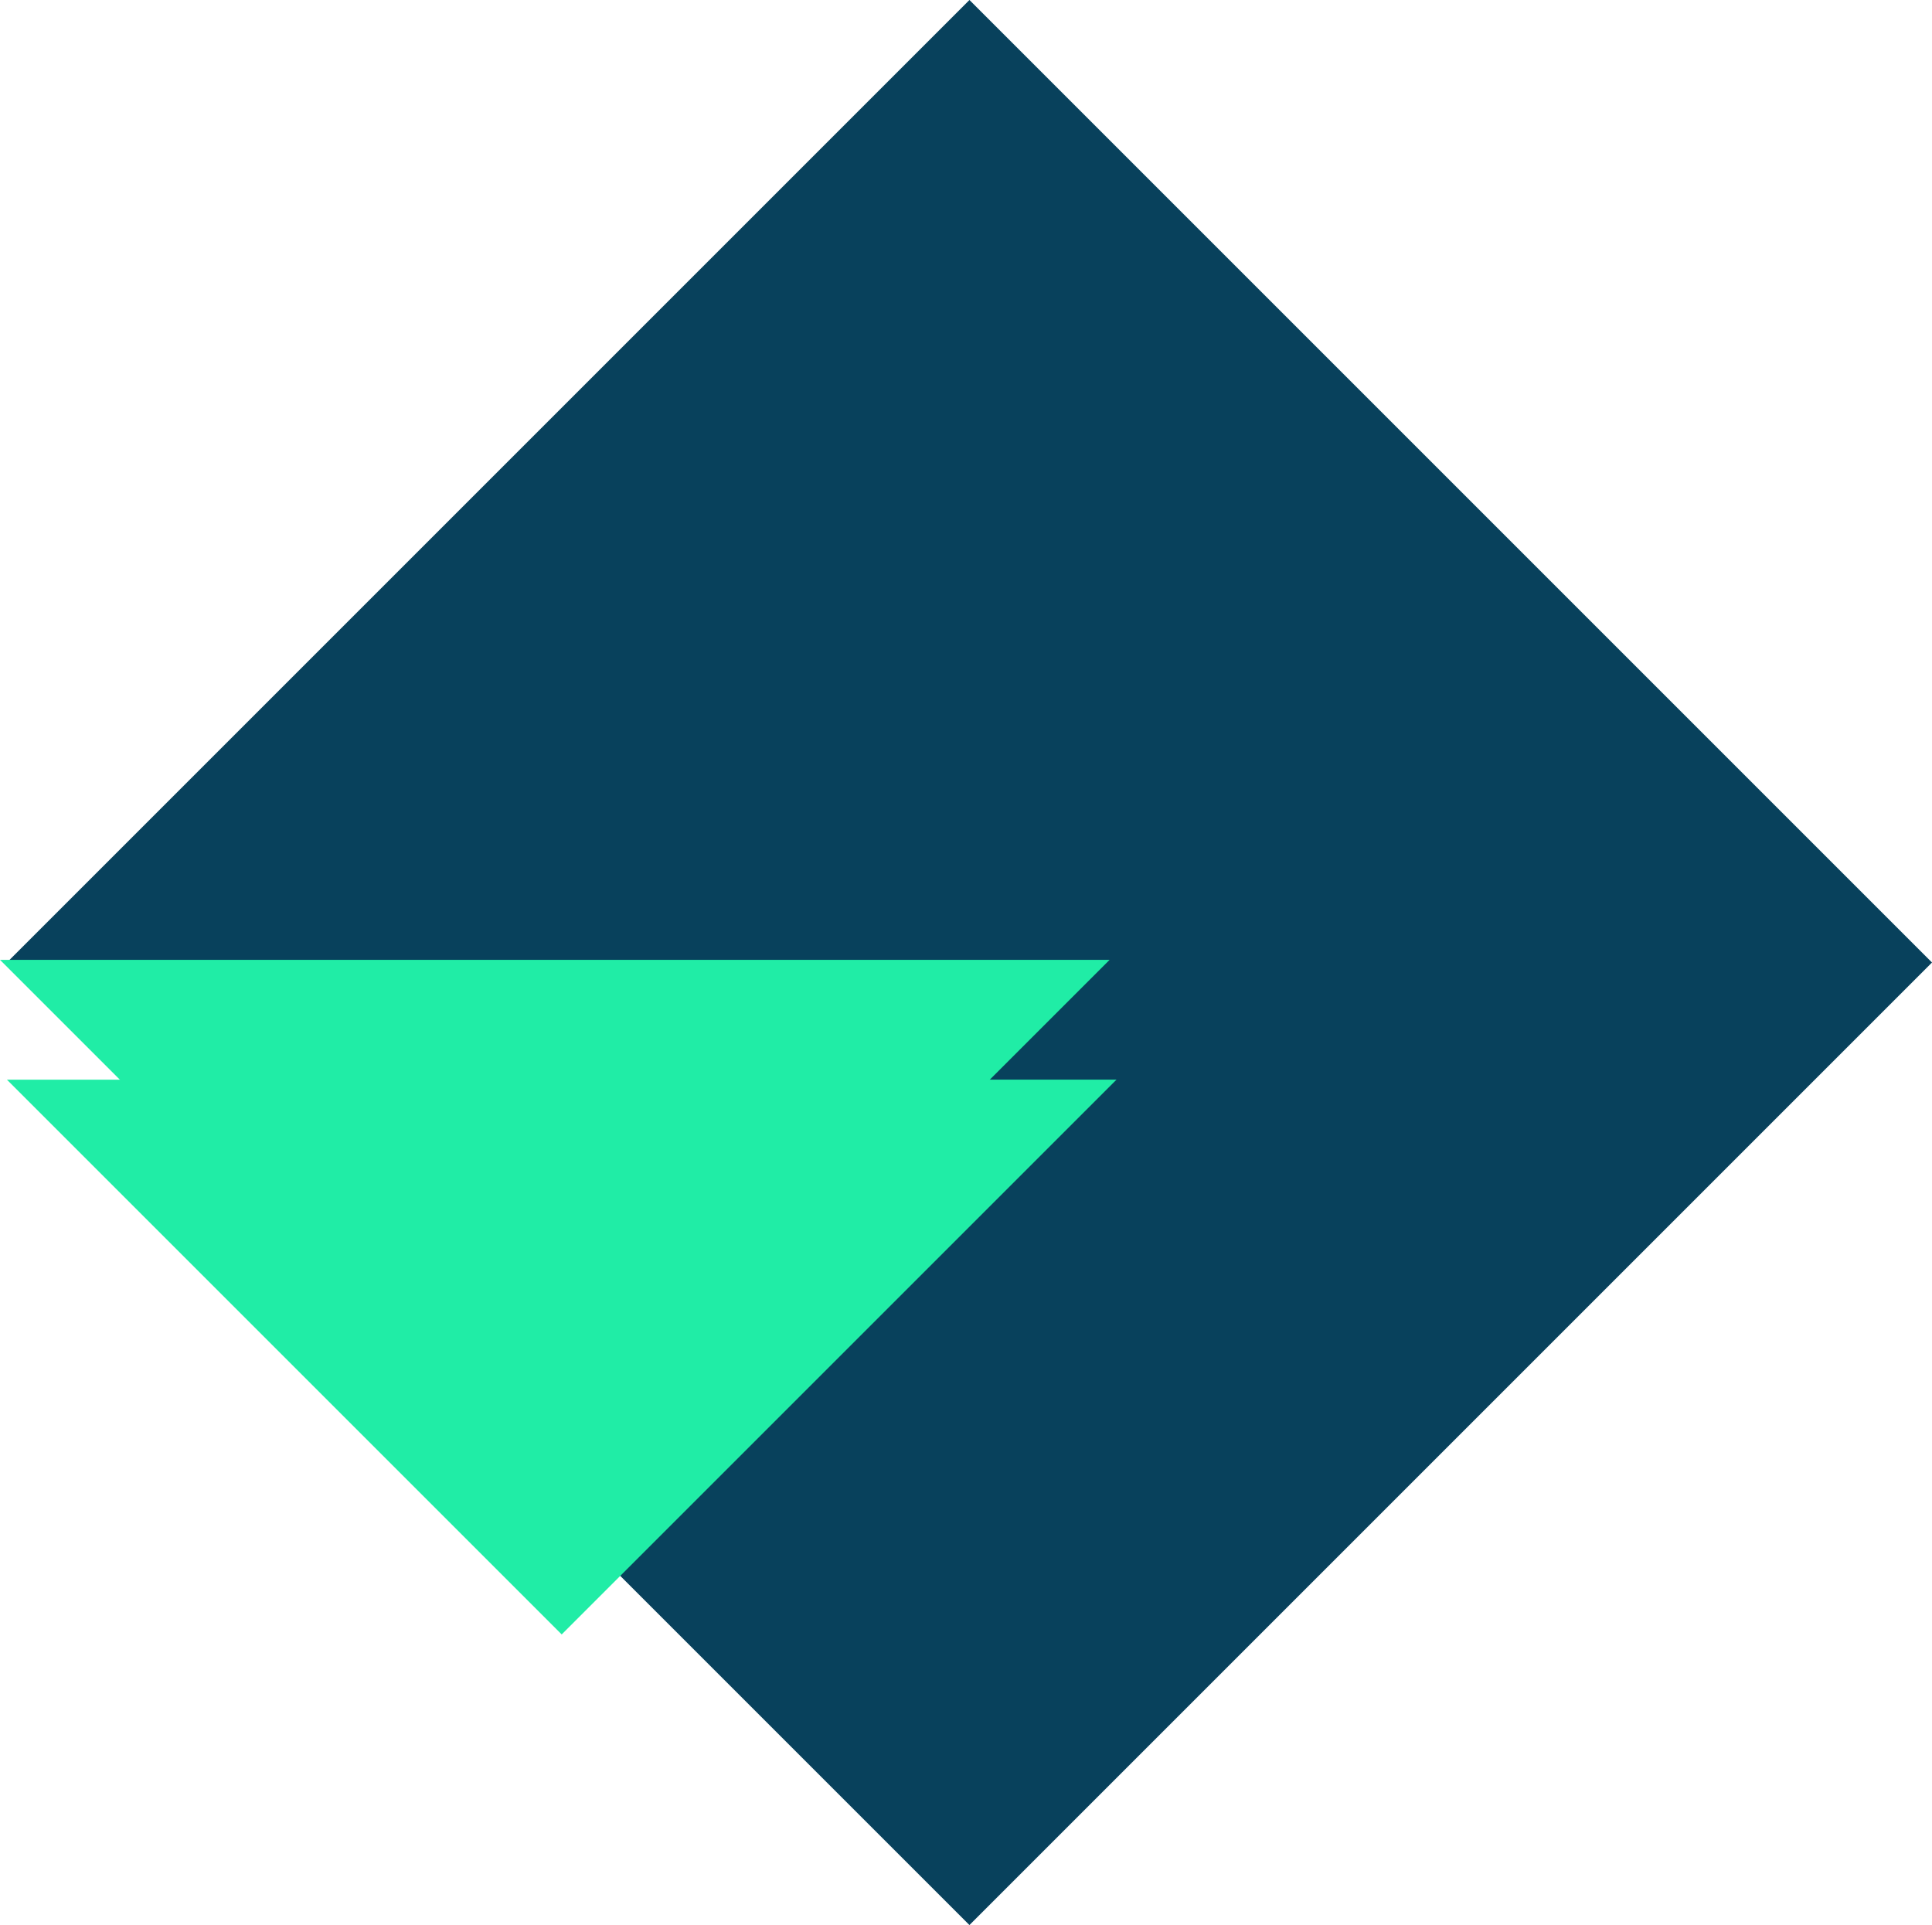
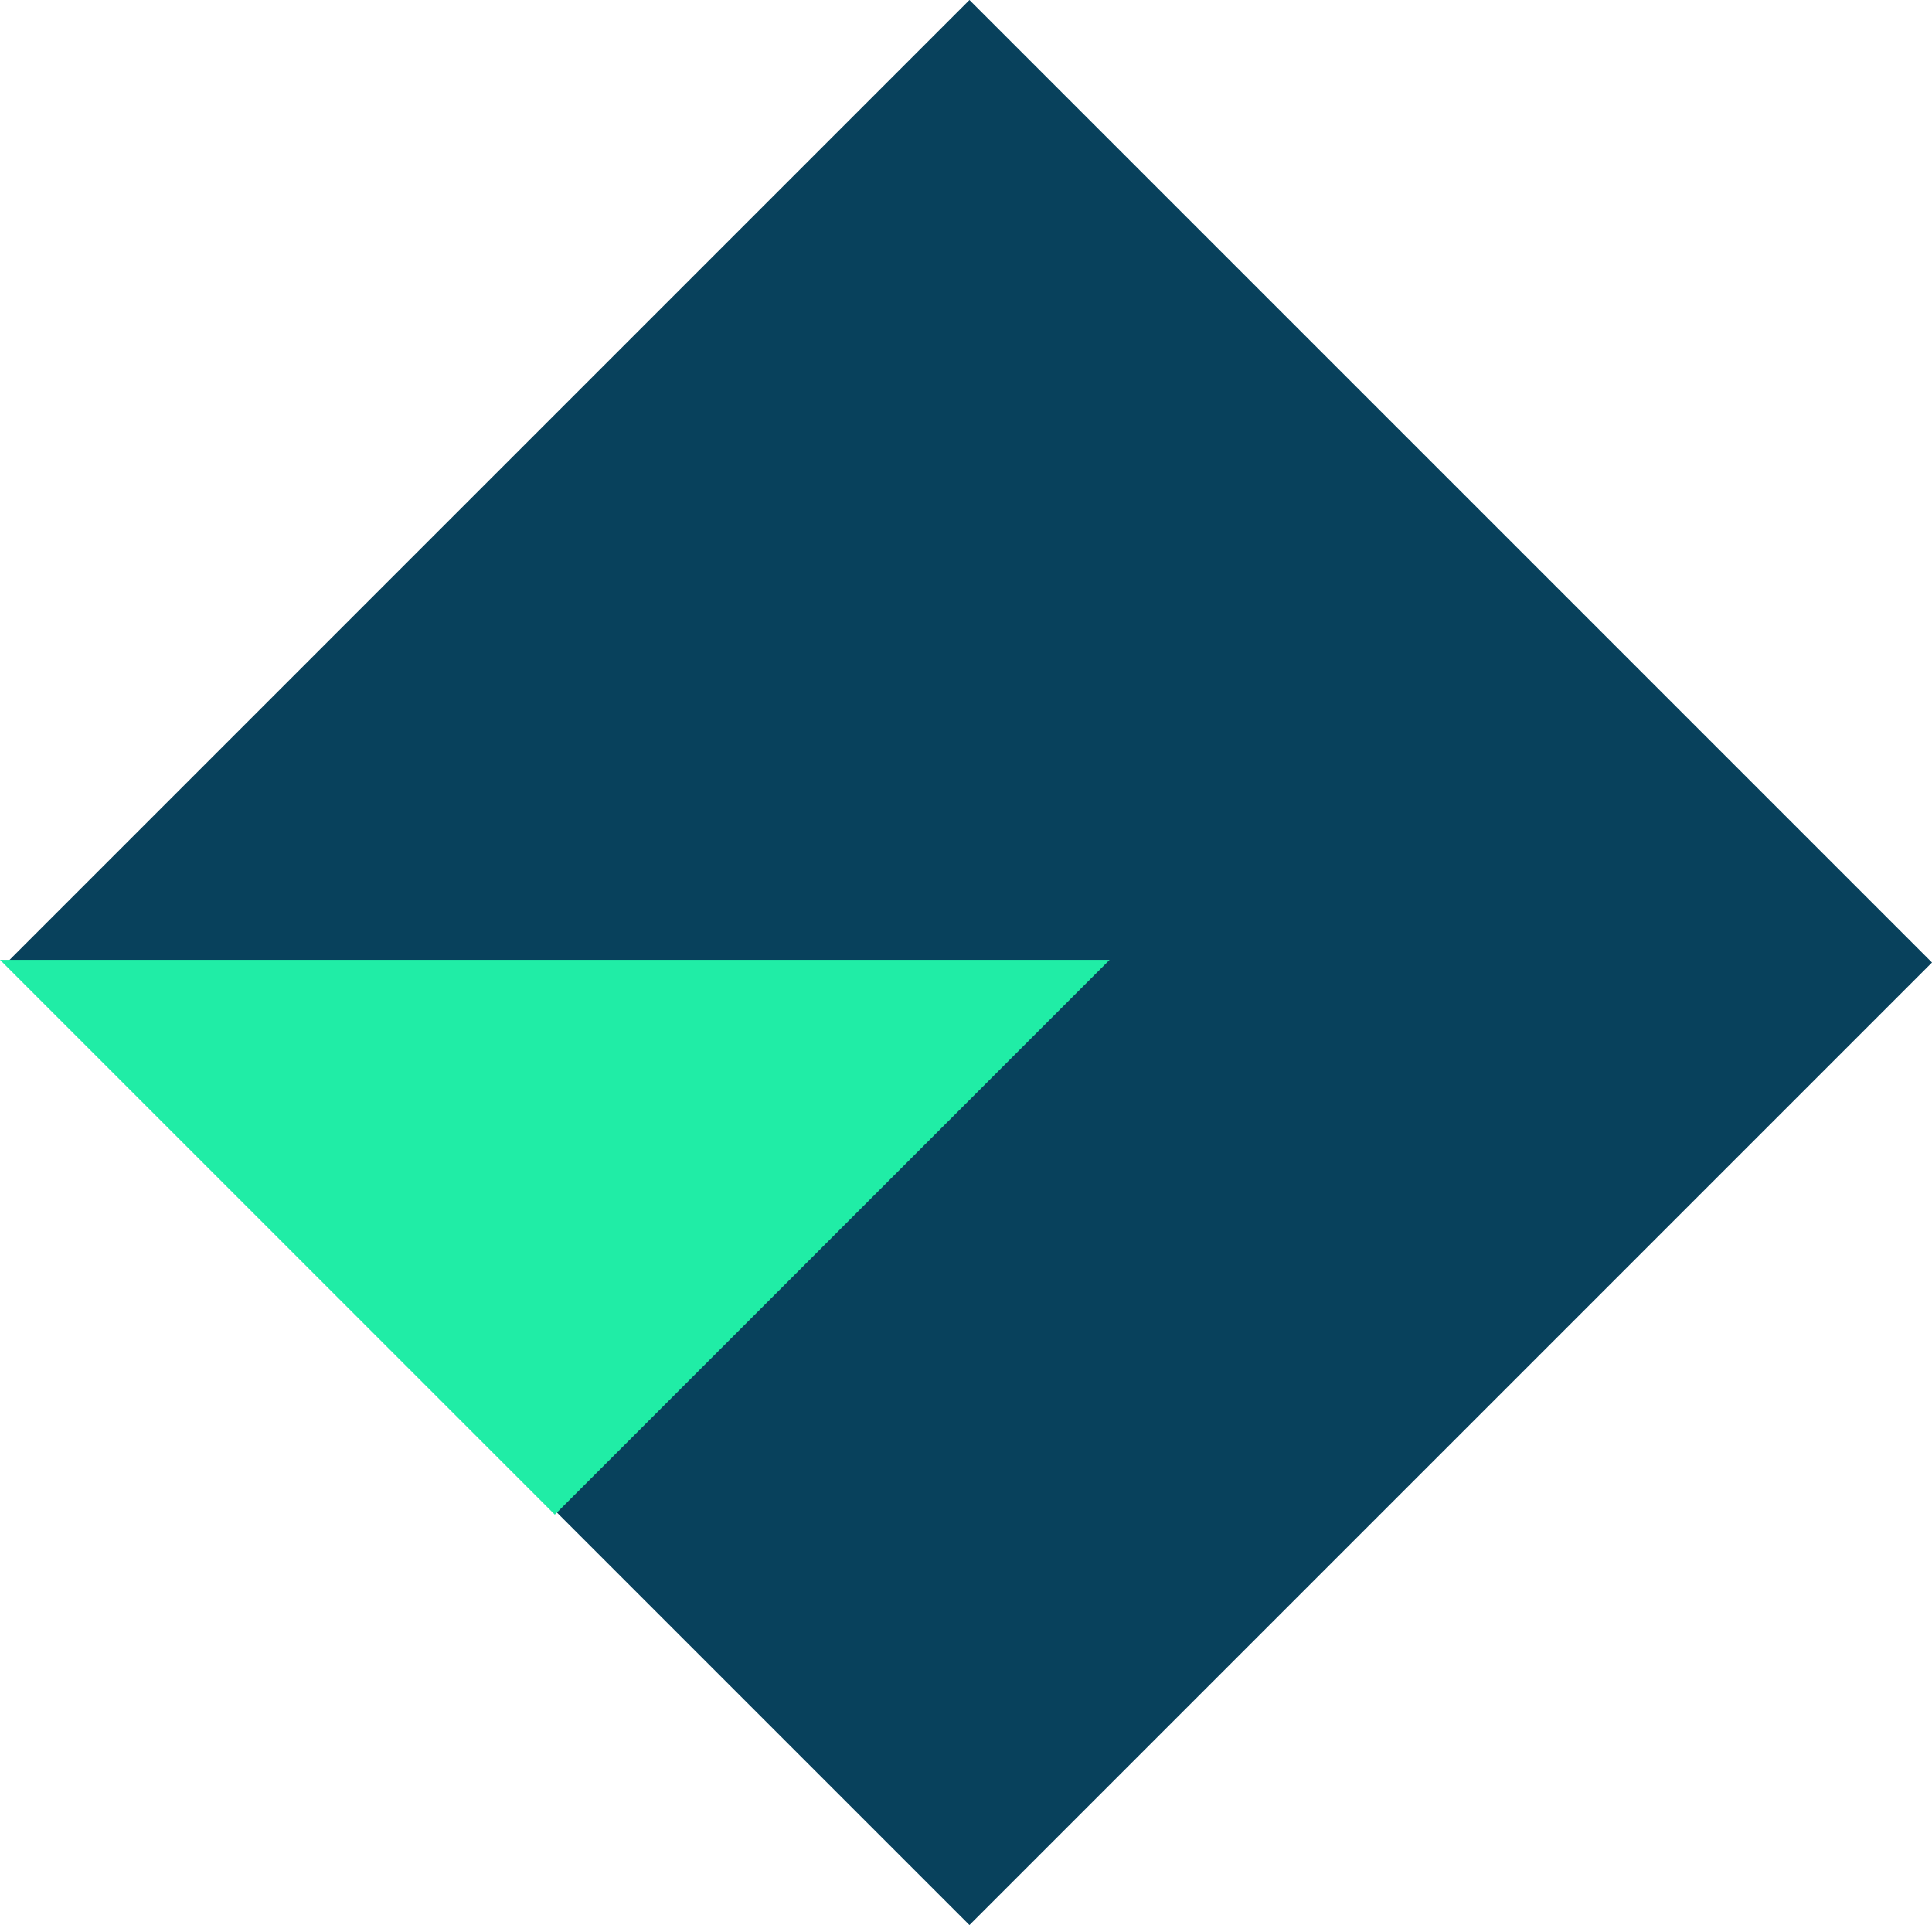
<svg xmlns="http://www.w3.org/2000/svg" width="280" height="279" viewBox="0 0 280 279">
  <g id="Group_435" data-name="Group 435" transform="translate(-1752.996 -5475.996)">
    <rect id="Rectangle_271" data-name="Rectangle 271" width="197.283" height="197.283" transform="translate(1893.496 5475.996) rotate(45)" fill="#08415c" />
    <path id="Path_4149" data-name="Path 4149" d="M113.712,113.712H0L113.712,0Z" transform="translate(1833.402 5534.699) rotate(45)" fill="#20EDA6" />
-     <path id="Path_4150" data-name="Path 4150" d="M113.71,113.712H0L113.71,0Z" transform="translate(1834.403 5552.065) rotate(45)" fill="#20EDA6" />
  </g>
</svg>